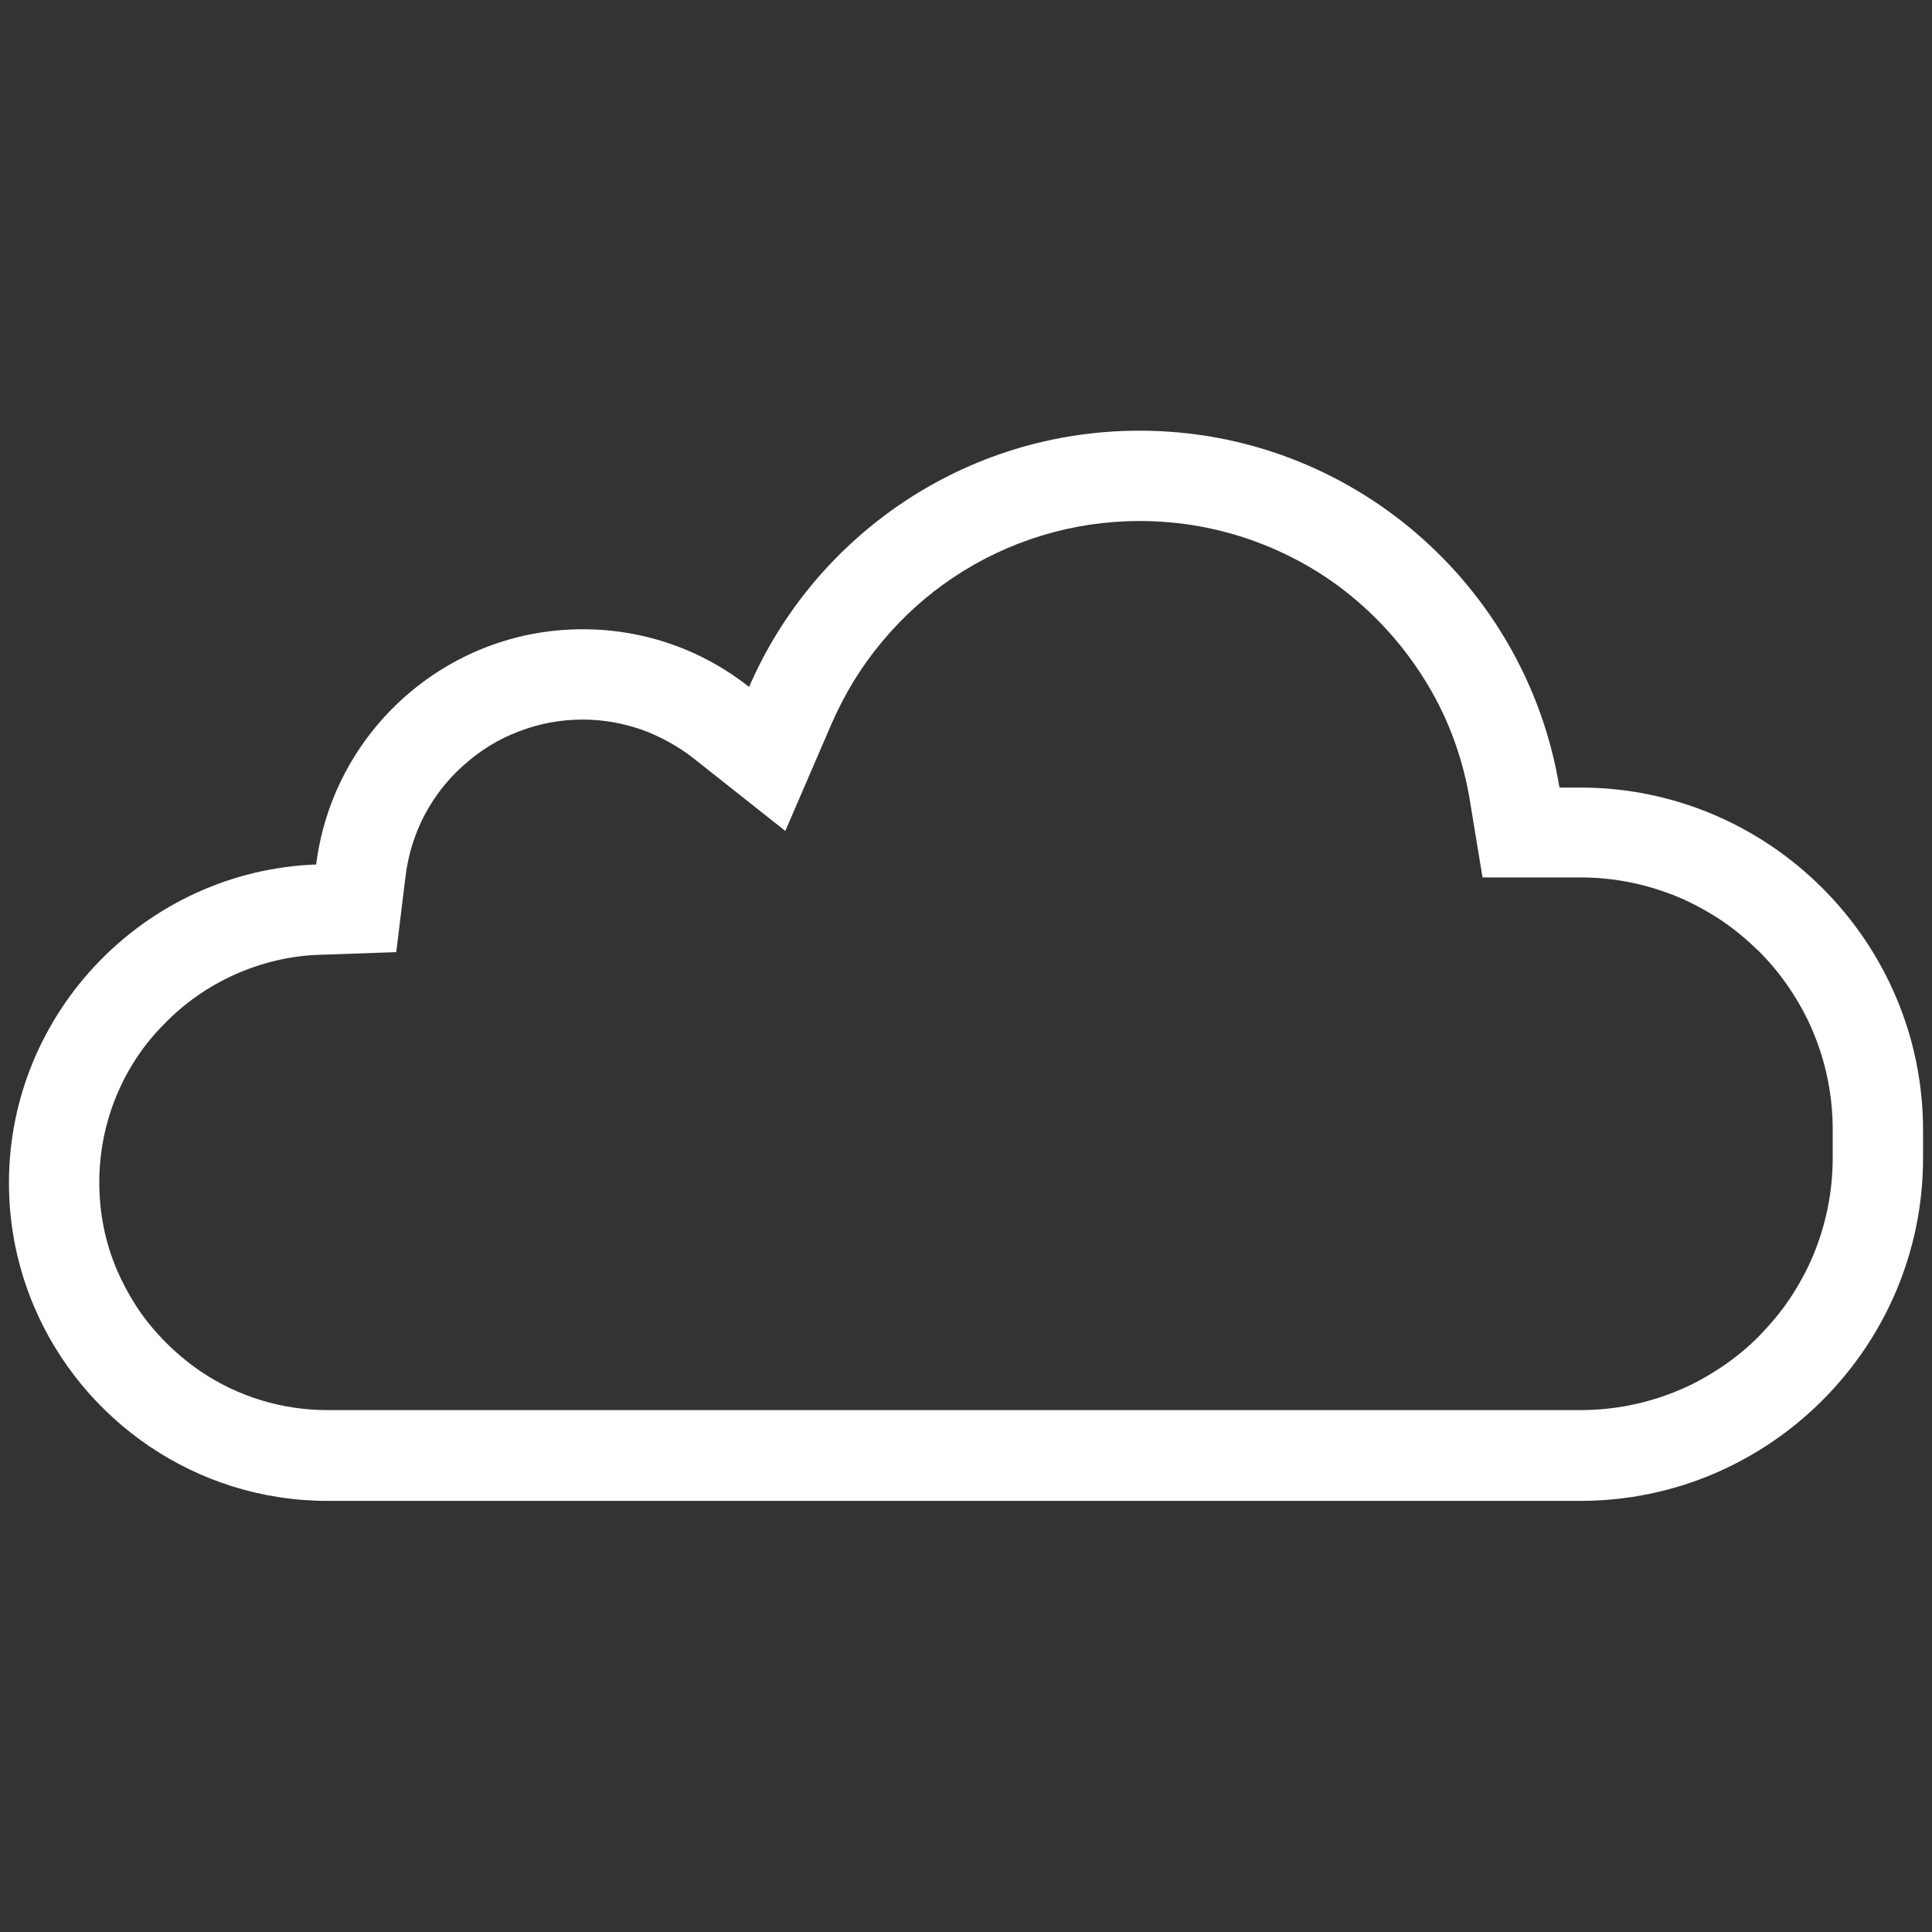
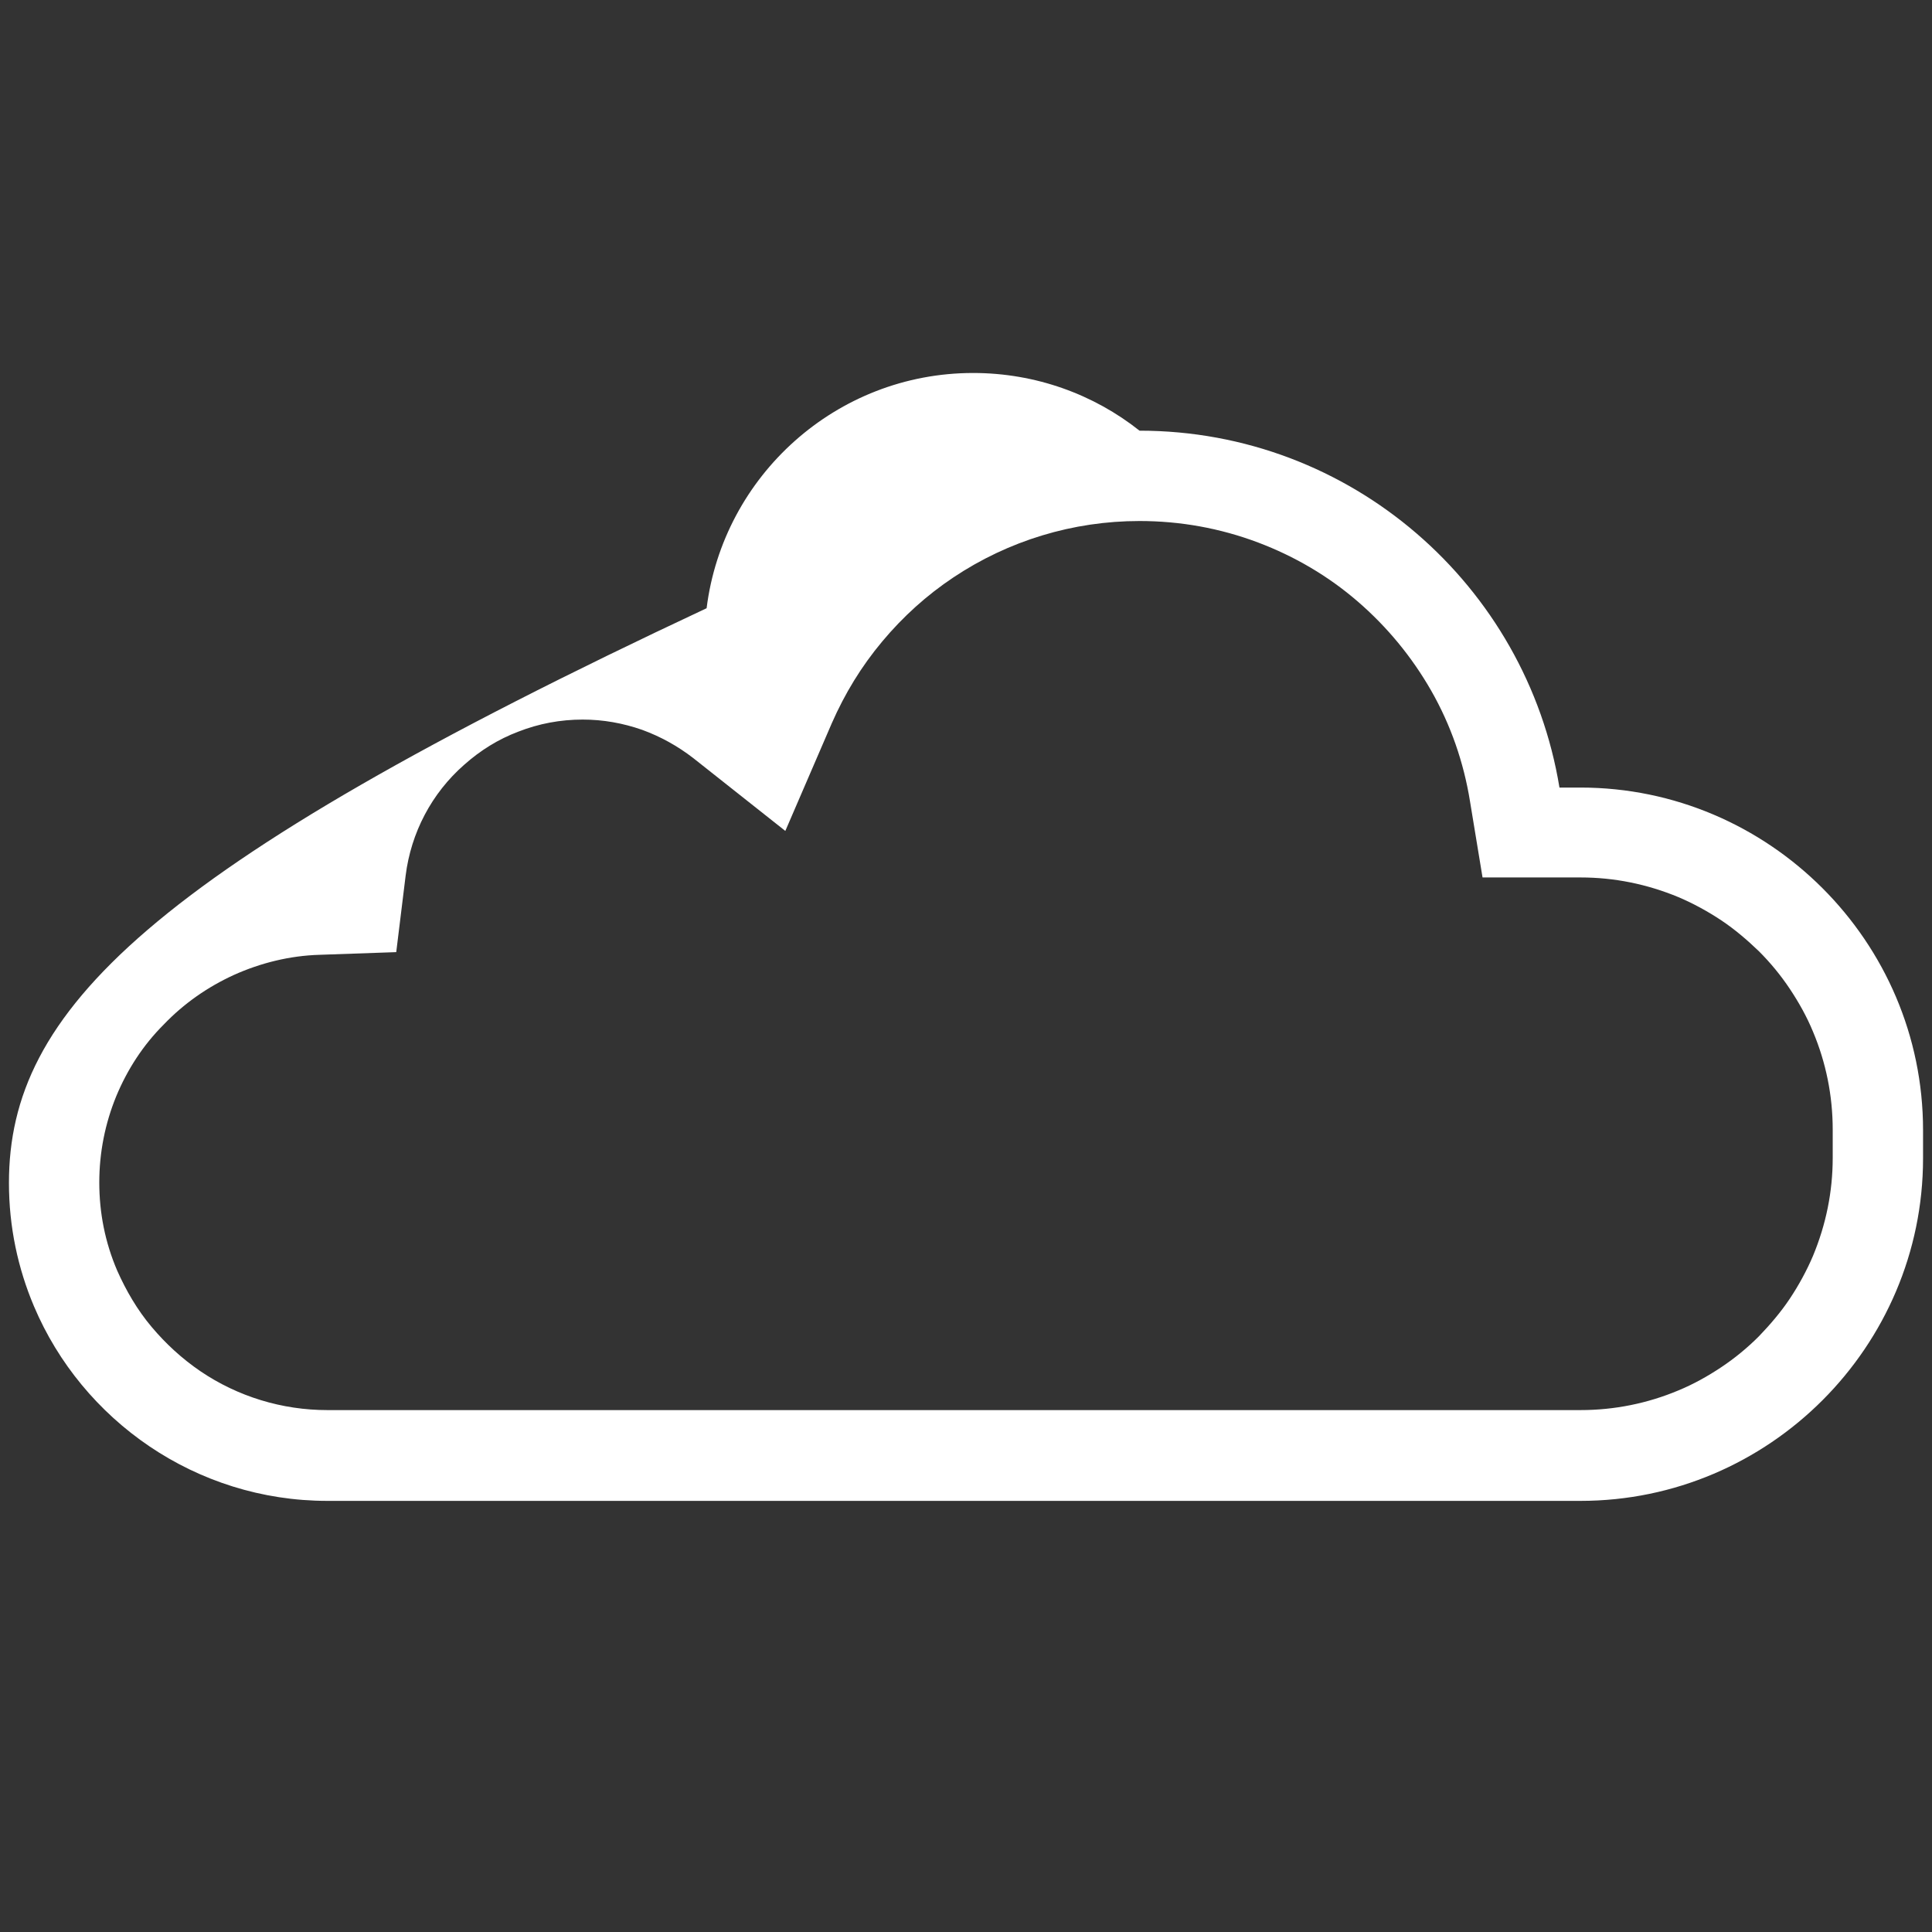
<svg xmlns="http://www.w3.org/2000/svg" version="1.1" id="Layer_1" x="0px" y="0px" viewBox="0 0 432 432" style="enable-background:new 0 0 432 432;" xml:space="preserve">
  <rect x="0" y="0" width="432" height="432" fill="#333333" stroke="none" />
  <style type="text/css">
	.st0{fill:#FFFFFF;}
</style>
-   <path class="st0" d="M254.8,116.5c9.1,0,18,1.6,26.5,4.8c8.2,3.1,15.7,7.5,22.3,13.2c6.6,5.7,12.1,12.4,16.4,19.9  c4.4,7.7,7.3,16.1,8.7,24.8l2.8,17h17.2h4.7c7.6,0,14.9,1.5,21.9,4.4c3.3,1.4,6.6,3.2,9.6,5.2c3,2,5.8,4.4,8.4,6.9  c2.6,2.6,4.9,5.4,6.9,8.4c2,3,3.8,6.2,5.2,9.6c2.9,6.9,4.4,14.3,4.4,21.9v6.3c0,7.6-1.5,14.9-4.4,21.9c-1.4,3.3-3.2,6.6-5.2,9.6  c-2,3-4.4,5.8-6.9,8.4c-2.6,2.6-5.4,4.9-8.4,6.9c-3,2-6.2,3.8-9.6,5.2c-6.9,2.9-14.3,4.4-21.9,4.4H73.2c-10.1,0-20-3-28.4-8.7  c-4.1-2.8-7.7-6.1-10.9-9.9c-3.2-3.8-5.7-8.1-7.7-12.6c-2.7-6.3-4-12.9-4-19.7c0-6.7,1.3-13.2,3.8-19.3c2.5-6,6-11.4,10.6-16  c4.5-4.7,9.8-8.4,15.7-11.1c6-2.7,12.5-4.3,19.1-4.5l17.2-0.6l2.1-17.1c1.2-9.6,5.8-18.4,13.1-24.8c3.6-3.2,7.6-5.7,12.1-7.4  c4.6-1.8,9.4-2.7,14.4-2.7c4.6,0,9,0.8,13.3,2.3c4.1,1.5,7.9,3.6,11.4,6.3l20.6,16.3l10.4-24.1c2.9-6.6,6.6-12.7,11.3-18.3  c4.6-5.5,9.9-10.3,15.9-14.3C225.5,120.9,239.9,116.5,254.8,116.5 M254.8,96.3c-39.1,0-72.7,23.6-87.3,57.3  c-10.2-8.1-23.2-12.9-37.2-12.9c-30.6,0-55.9,23-59.6,52.6C32.7,194.7,2,226.2,2,264.5c0,9.8,2,19.1,5.6,27.6  c10.8,25.5,36.2,43.5,65.6,43.5h280.2c42.2,0,76.6-34.5,76.6-76.6v-6.3c0-42.2-34.5-76.6-76.6-76.6h-4.7  C341.3,130.9,302.1,96.3,254.8,96.3L254.8,96.3z" />
+   <path class="st0" d="M254.8,116.5c9.1,0,18,1.6,26.5,4.8c8.2,3.1,15.7,7.5,22.3,13.2c6.6,5.7,12.1,12.4,16.4,19.9  c4.4,7.7,7.3,16.1,8.7,24.8l2.8,17h17.2h4.7c7.6,0,14.9,1.5,21.9,4.4c3.3,1.4,6.6,3.2,9.6,5.2c3,2,5.8,4.4,8.4,6.9  c2.6,2.6,4.9,5.4,6.9,8.4c2,3,3.8,6.2,5.2,9.6c2.9,6.9,4.4,14.3,4.4,21.9v6.3c0,7.6-1.5,14.9-4.4,21.9c-1.4,3.3-3.2,6.6-5.2,9.6  c-2,3-4.4,5.8-6.9,8.4c-2.6,2.6-5.4,4.9-8.4,6.9c-3,2-6.2,3.8-9.6,5.2c-6.9,2.9-14.3,4.4-21.9,4.4H73.2c-10.1,0-20-3-28.4-8.7  c-4.1-2.8-7.7-6.1-10.9-9.9c-3.2-3.8-5.7-8.1-7.7-12.6c-2.7-6.3-4-12.9-4-19.7c0-6.7,1.3-13.2,3.8-19.3c2.5-6,6-11.4,10.6-16  c4.5-4.7,9.8-8.4,15.7-11.1c6-2.7,12.5-4.3,19.1-4.5l17.2-0.6l2.1-17.1c1.2-9.6,5.8-18.4,13.1-24.8c3.6-3.2,7.6-5.7,12.1-7.4  c4.6-1.8,9.4-2.7,14.4-2.7c4.6,0,9,0.8,13.3,2.3c4.1,1.5,7.9,3.6,11.4,6.3l20.6,16.3l10.4-24.1c2.9-6.6,6.6-12.7,11.3-18.3  c4.6-5.5,9.9-10.3,15.9-14.3C225.5,120.9,239.9,116.5,254.8,116.5 M254.8,96.3c-10.2-8.1-23.2-12.9-37.2-12.9c-30.6,0-55.9,23-59.6,52.6C32.7,194.7,2,226.2,2,264.5c0,9.8,2,19.1,5.6,27.6  c10.8,25.5,36.2,43.5,65.6,43.5h280.2c42.2,0,76.6-34.5,76.6-76.6v-6.3c0-42.2-34.5-76.6-76.6-76.6h-4.7  C341.3,130.9,302.1,96.3,254.8,96.3L254.8,96.3z" />
</svg>